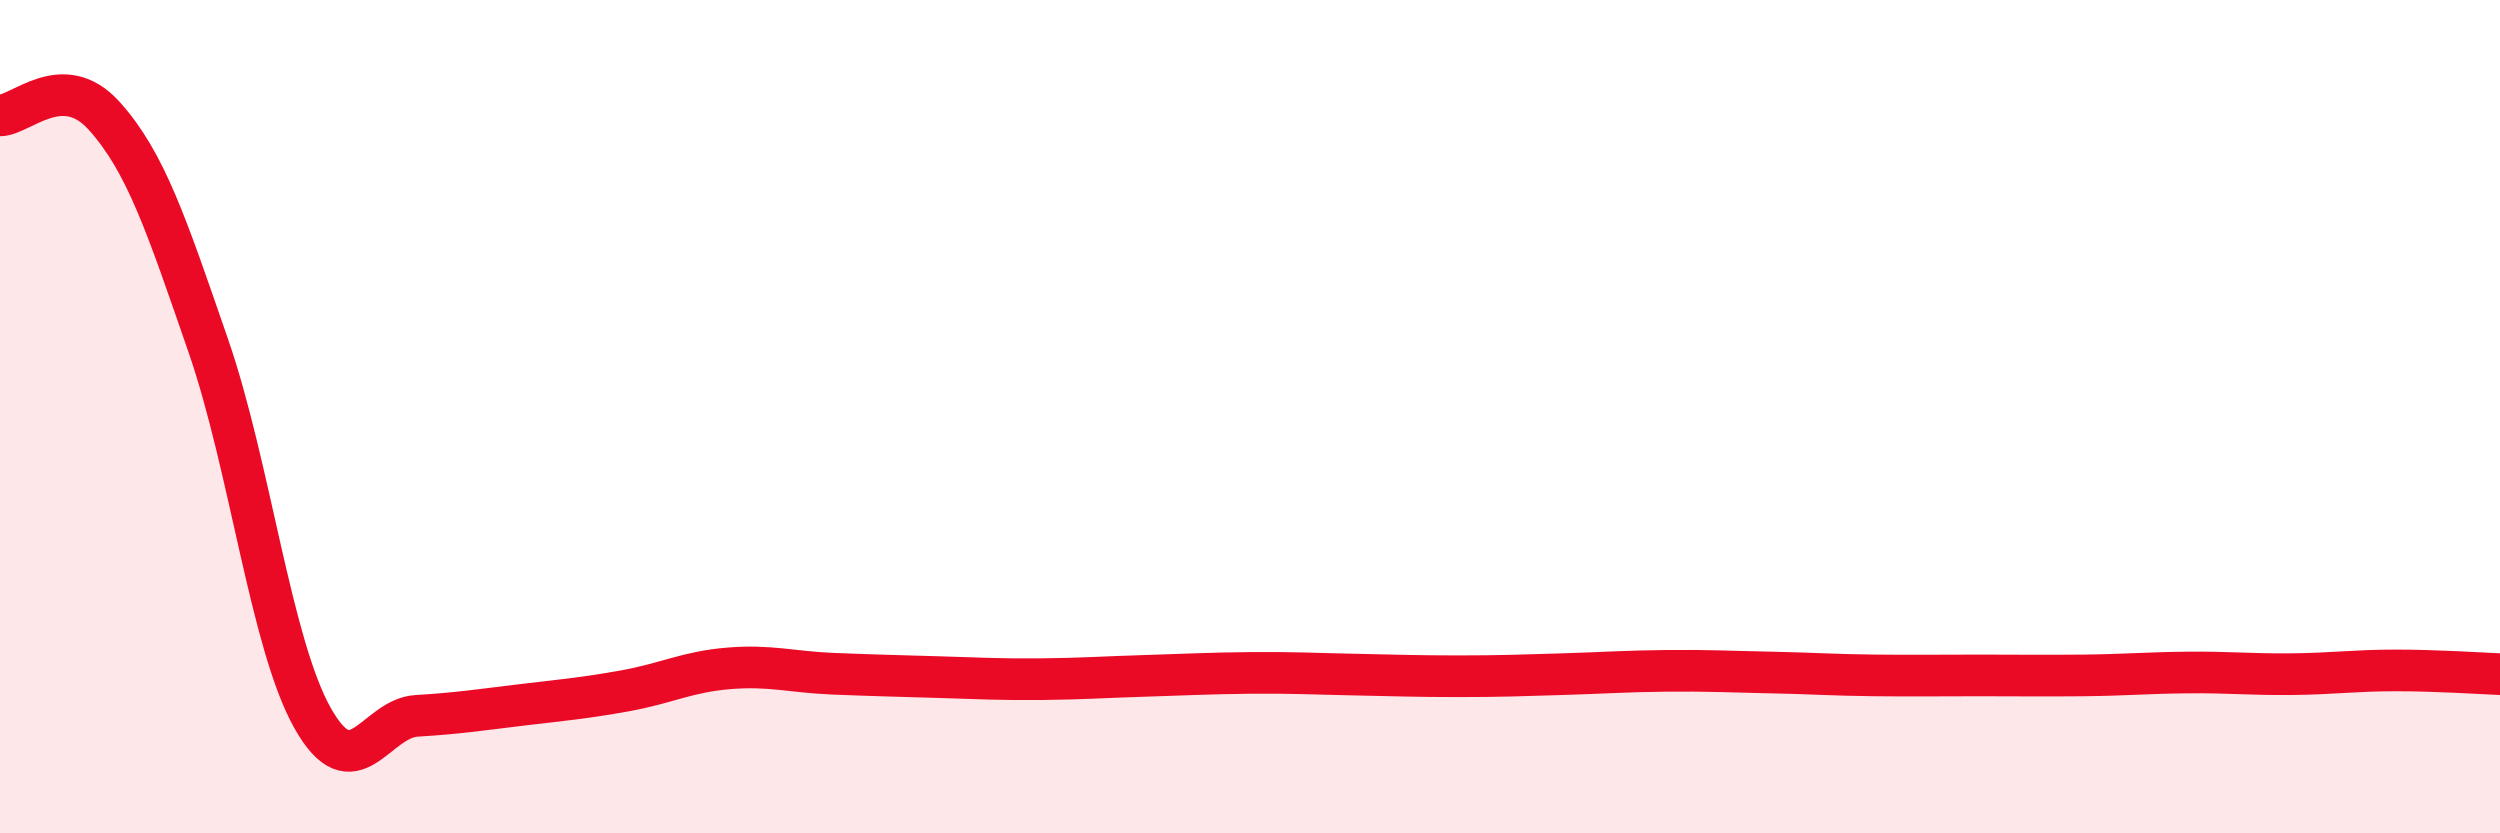
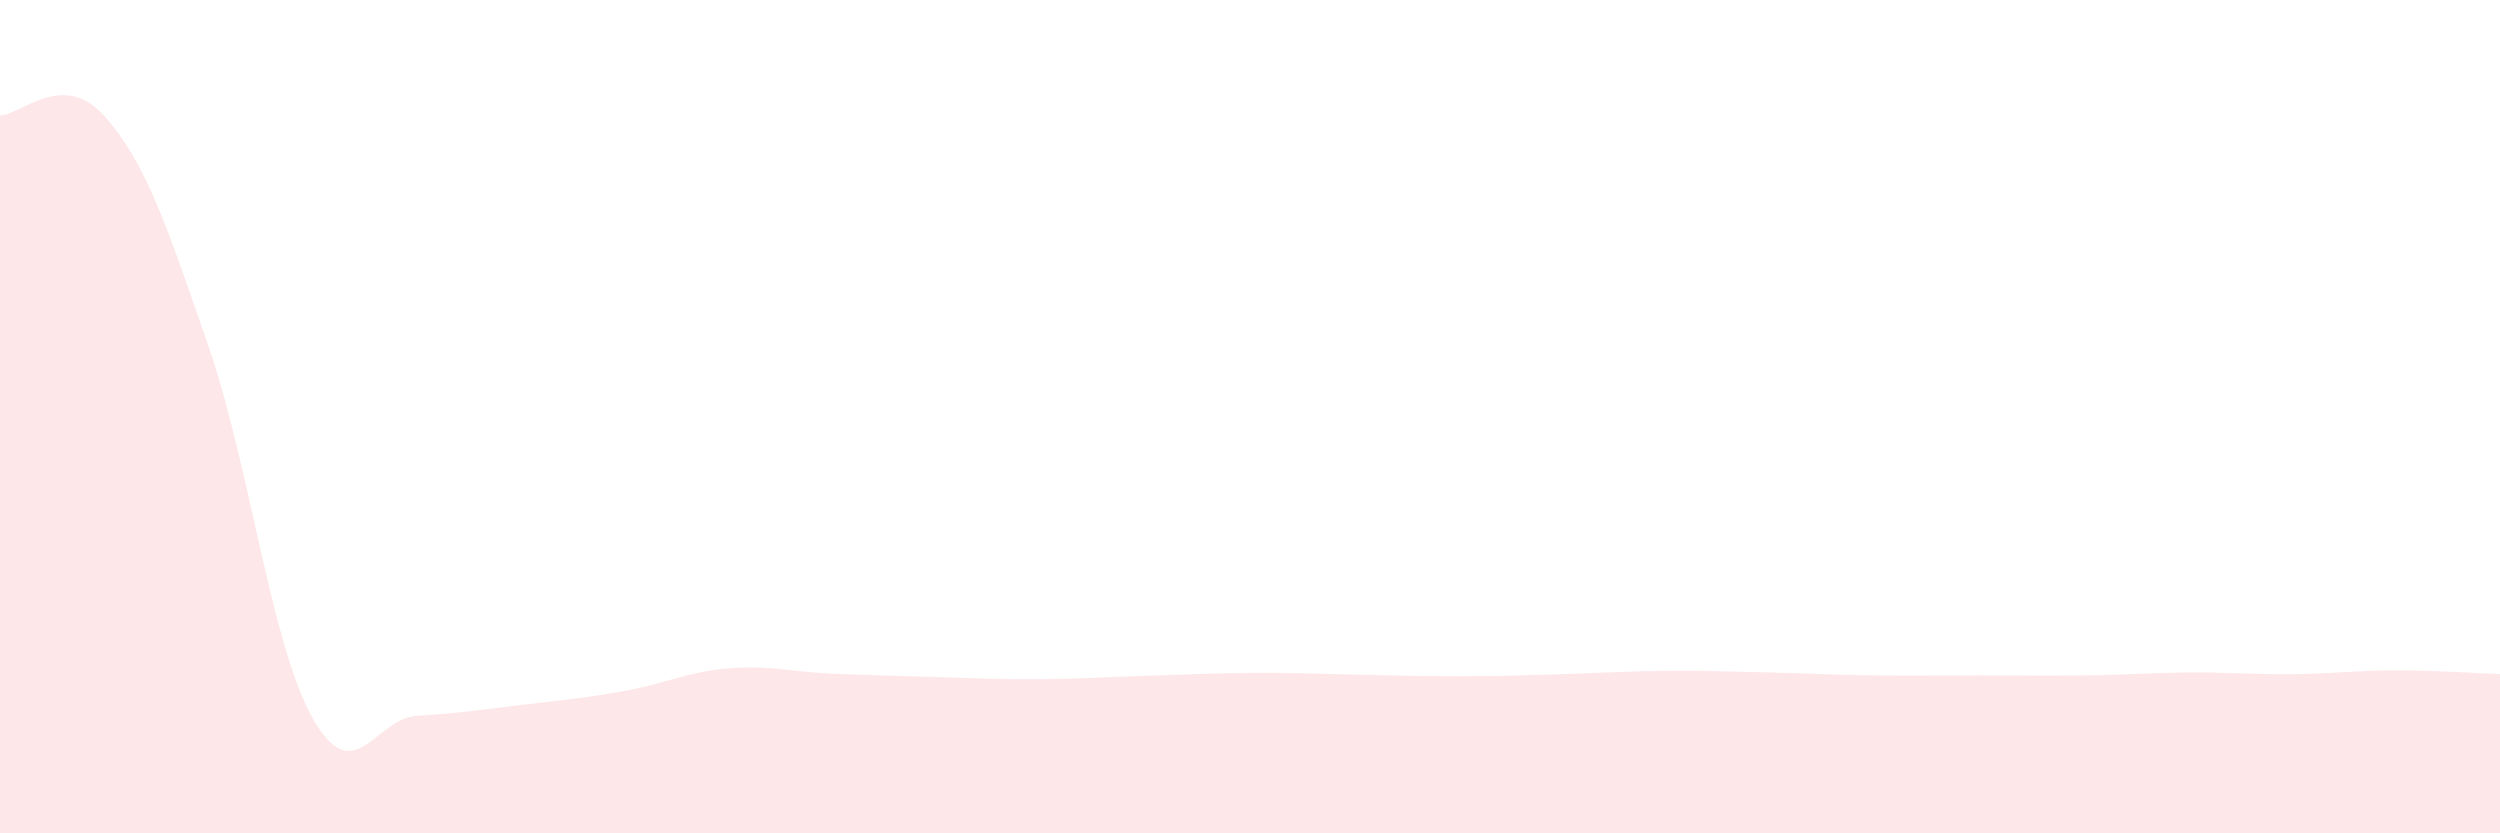
<svg xmlns="http://www.w3.org/2000/svg" width="60" height="20" viewBox="0 0 60 20">
  <path d="M 0,2.77 C 0.5,2.77 1.5,1.67 2.5,2.78 C 3.5,3.89 4,5.41 5,8.3 C 6,11.19 6.5,15.45 7.5,17.23 C 8.5,19.01 9,17.24 10,17.18 C 11,17.12 11.5,17.04 12.5,16.92 C 13.5,16.8 14,16.76 15,16.58 C 16,16.4 16.5,16.12 17.5,16.04 C 18.5,15.96 19,16.13 20,16.17 C 21,16.21 21.5,16.22 22.5,16.25 C 23.5,16.28 24,16.31 25,16.3 C 26,16.29 26.5,16.25 27.5,16.22 C 28.5,16.19 29,16.16 30,16.15 C 31,16.14 31.5,16.17 32.5,16.19 C 33.5,16.21 34,16.23 35,16.23 C 36,16.23 36.5,16.21 37.5,16.18 C 38.5,16.15 39,16.11 40,16.1 C 41,16.09 41.5,16.12 42.5,16.14 C 43.5,16.16 44,16.2 45,16.21 C 46,16.22 46.5,16.21 47.5,16.21 C 48.5,16.21 49,16.22 50,16.21 C 51,16.2 51.5,16.15 52.5,16.14 C 53.5,16.13 54,16.19 55,16.18 C 56,16.17 56.5,16.09 57.5,16.09 C 58.5,16.09 59.5,16.16 60,16.18L60 20L0 20Z" fill="#EB0A25" opacity="0.1" stroke-linecap="round" stroke-linejoin="round" />
-   <path d="M 0,2.77 C 0.5,2.77 1.5,1.67 2.5,2.78 C 3.5,3.89 4,5.41 5,8.3 C 6,11.19 6.5,15.45 7.5,17.23 C 8.5,19.01 9,17.24 10,17.18 C 11,17.12 11.5,17.04 12.5,16.92 C 13.5,16.8 14,16.76 15,16.58 C 16,16.4 16.5,16.12 17.5,16.04 C 18.5,15.96 19,16.13 20,16.17 C 21,16.21 21.5,16.22 22.5,16.25 C 23.5,16.28 24,16.31 25,16.3 C 26,16.29 26.5,16.25 27.5,16.22 C 28.5,16.19 29,16.16 30,16.15 C 31,16.14 31.5,16.17 32.5,16.19 C 33.5,16.21 34,16.23 35,16.23 C 36,16.23 36.5,16.21 37.5,16.18 C 38.5,16.15 39,16.11 40,16.1 C 41,16.09 41.5,16.12 42.5,16.14 C 43.5,16.16 44,16.2 45,16.21 C 46,16.22 46.5,16.21 47.5,16.21 C 48.5,16.21 49,16.22 50,16.21 C 51,16.2 51.5,16.15 52.5,16.14 C 53.5,16.13 54,16.19 55,16.18 C 56,16.17 56.5,16.09 57.5,16.09 C 58.5,16.09 59.5,16.16 60,16.18" stroke="#EB0A25" stroke-width="1" fill="none" stroke-linecap="round" stroke-linejoin="round" />
</svg>